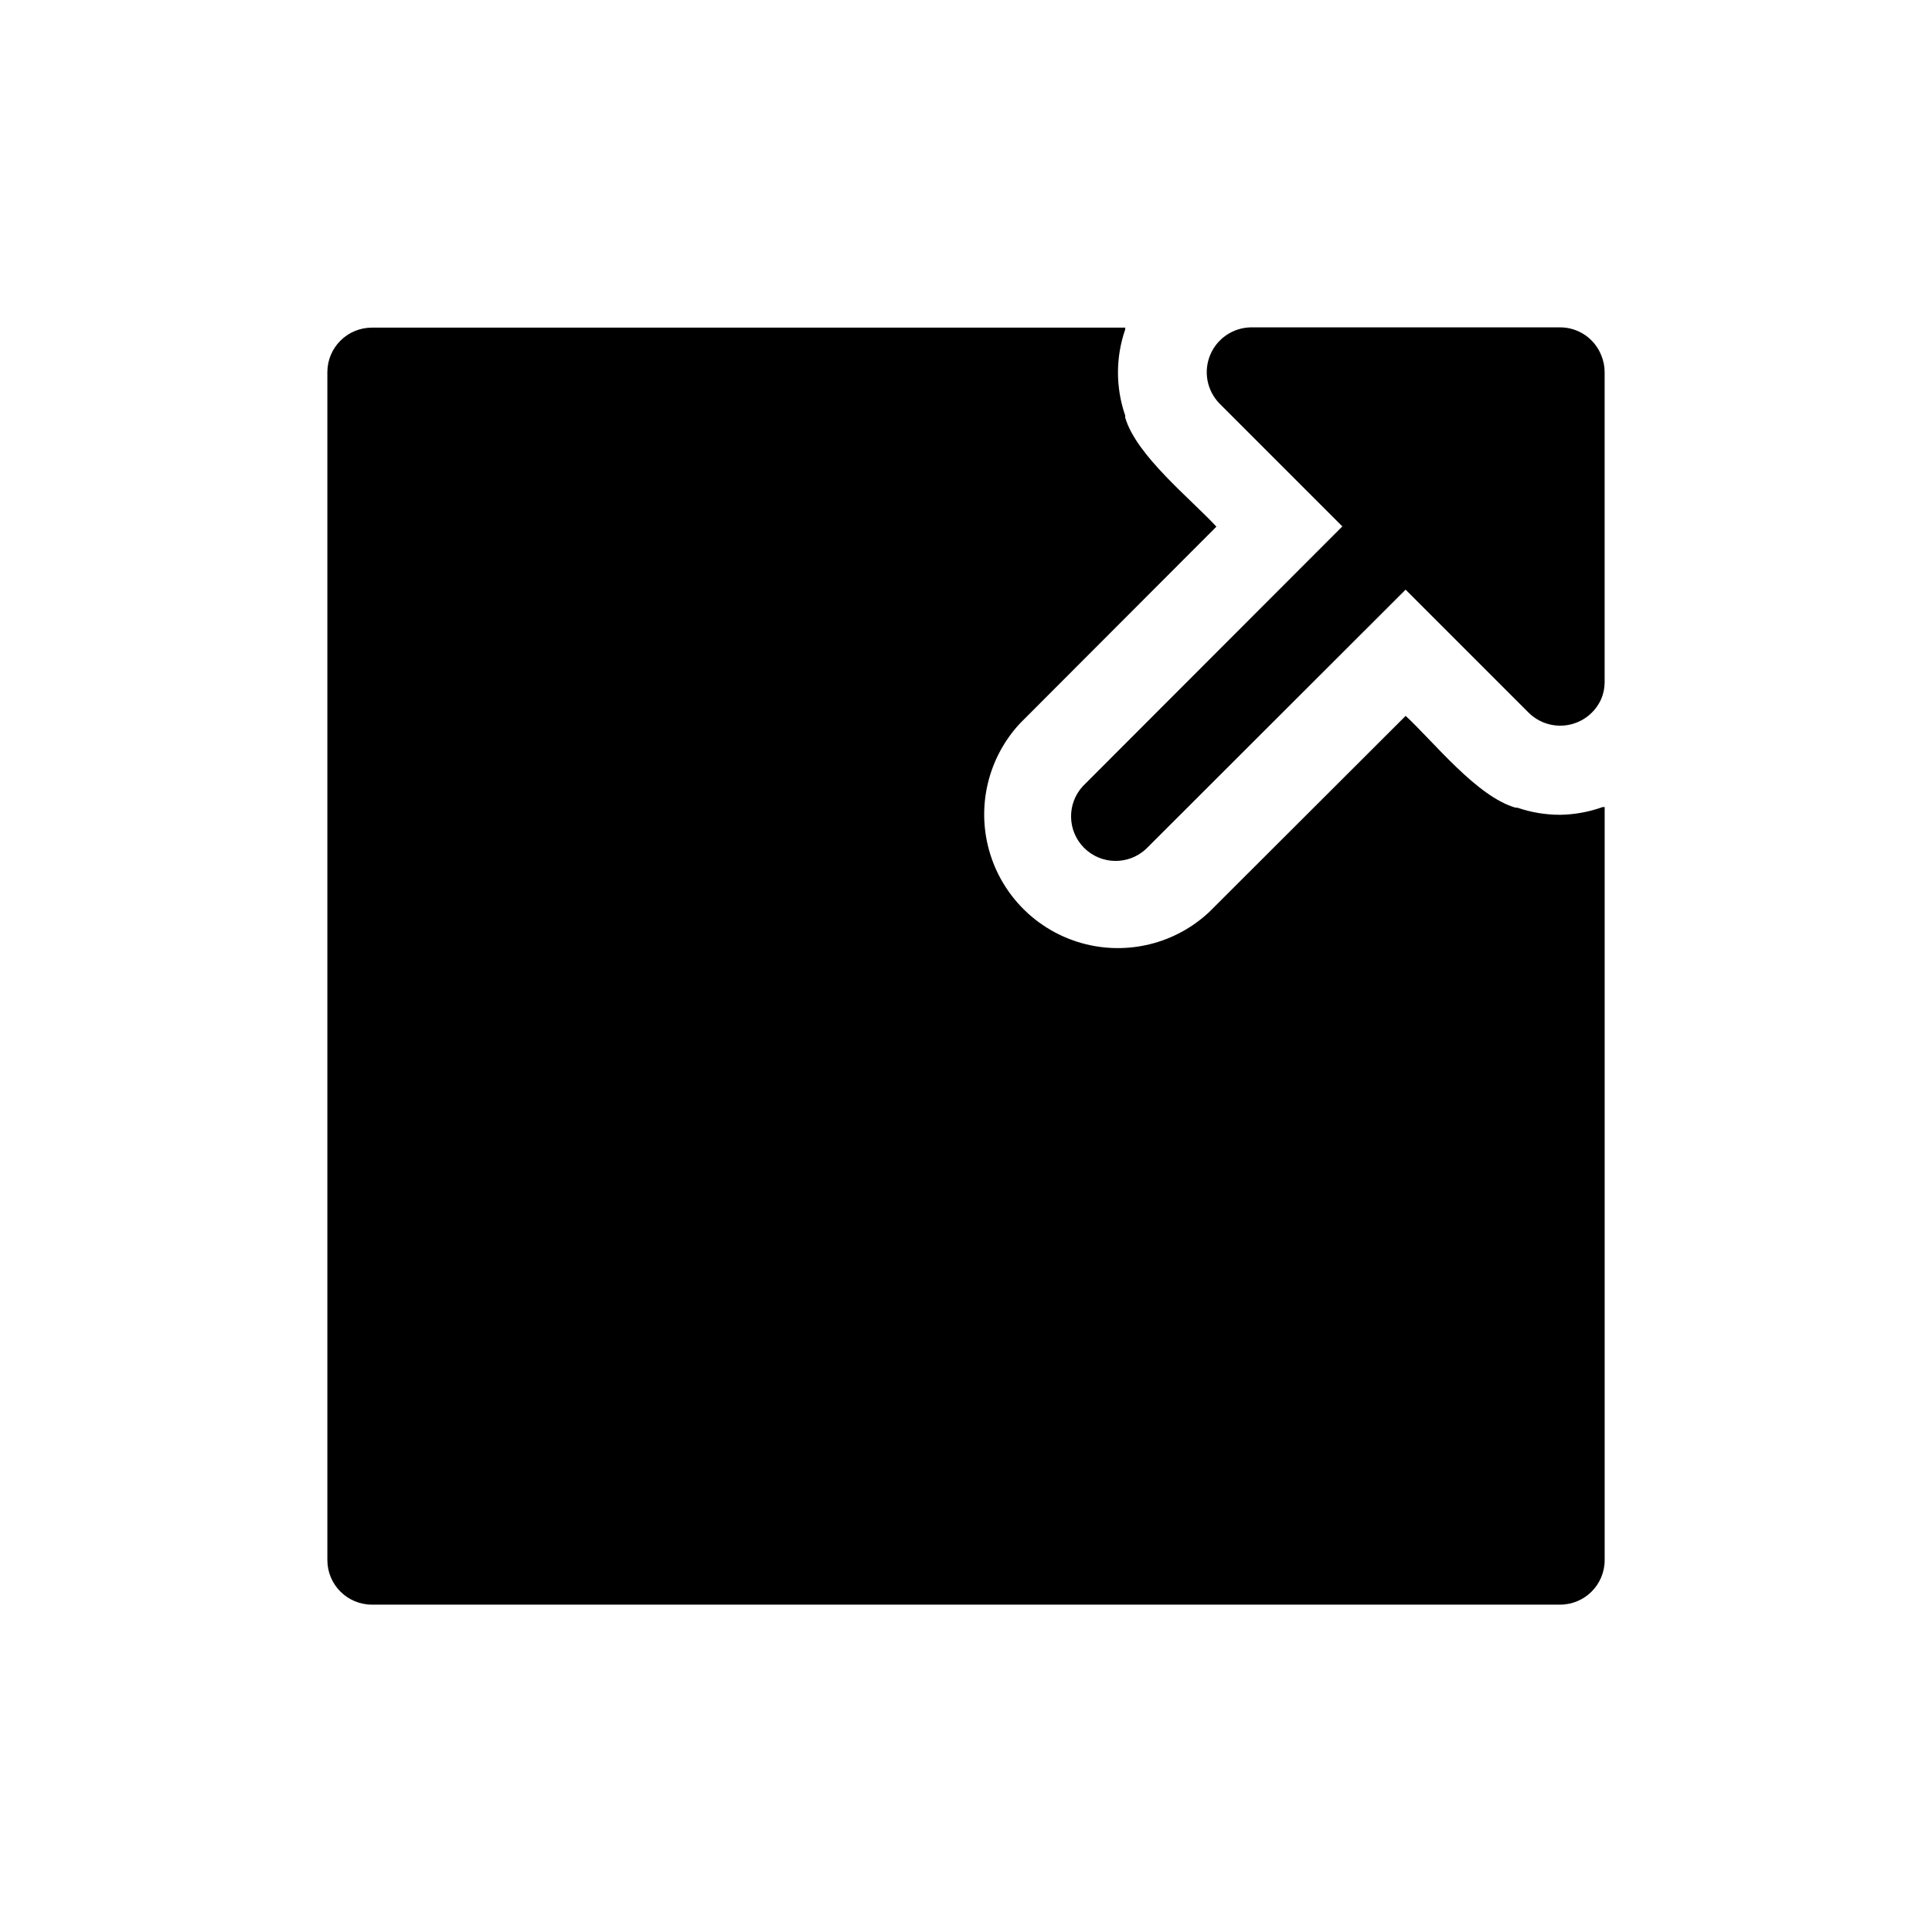
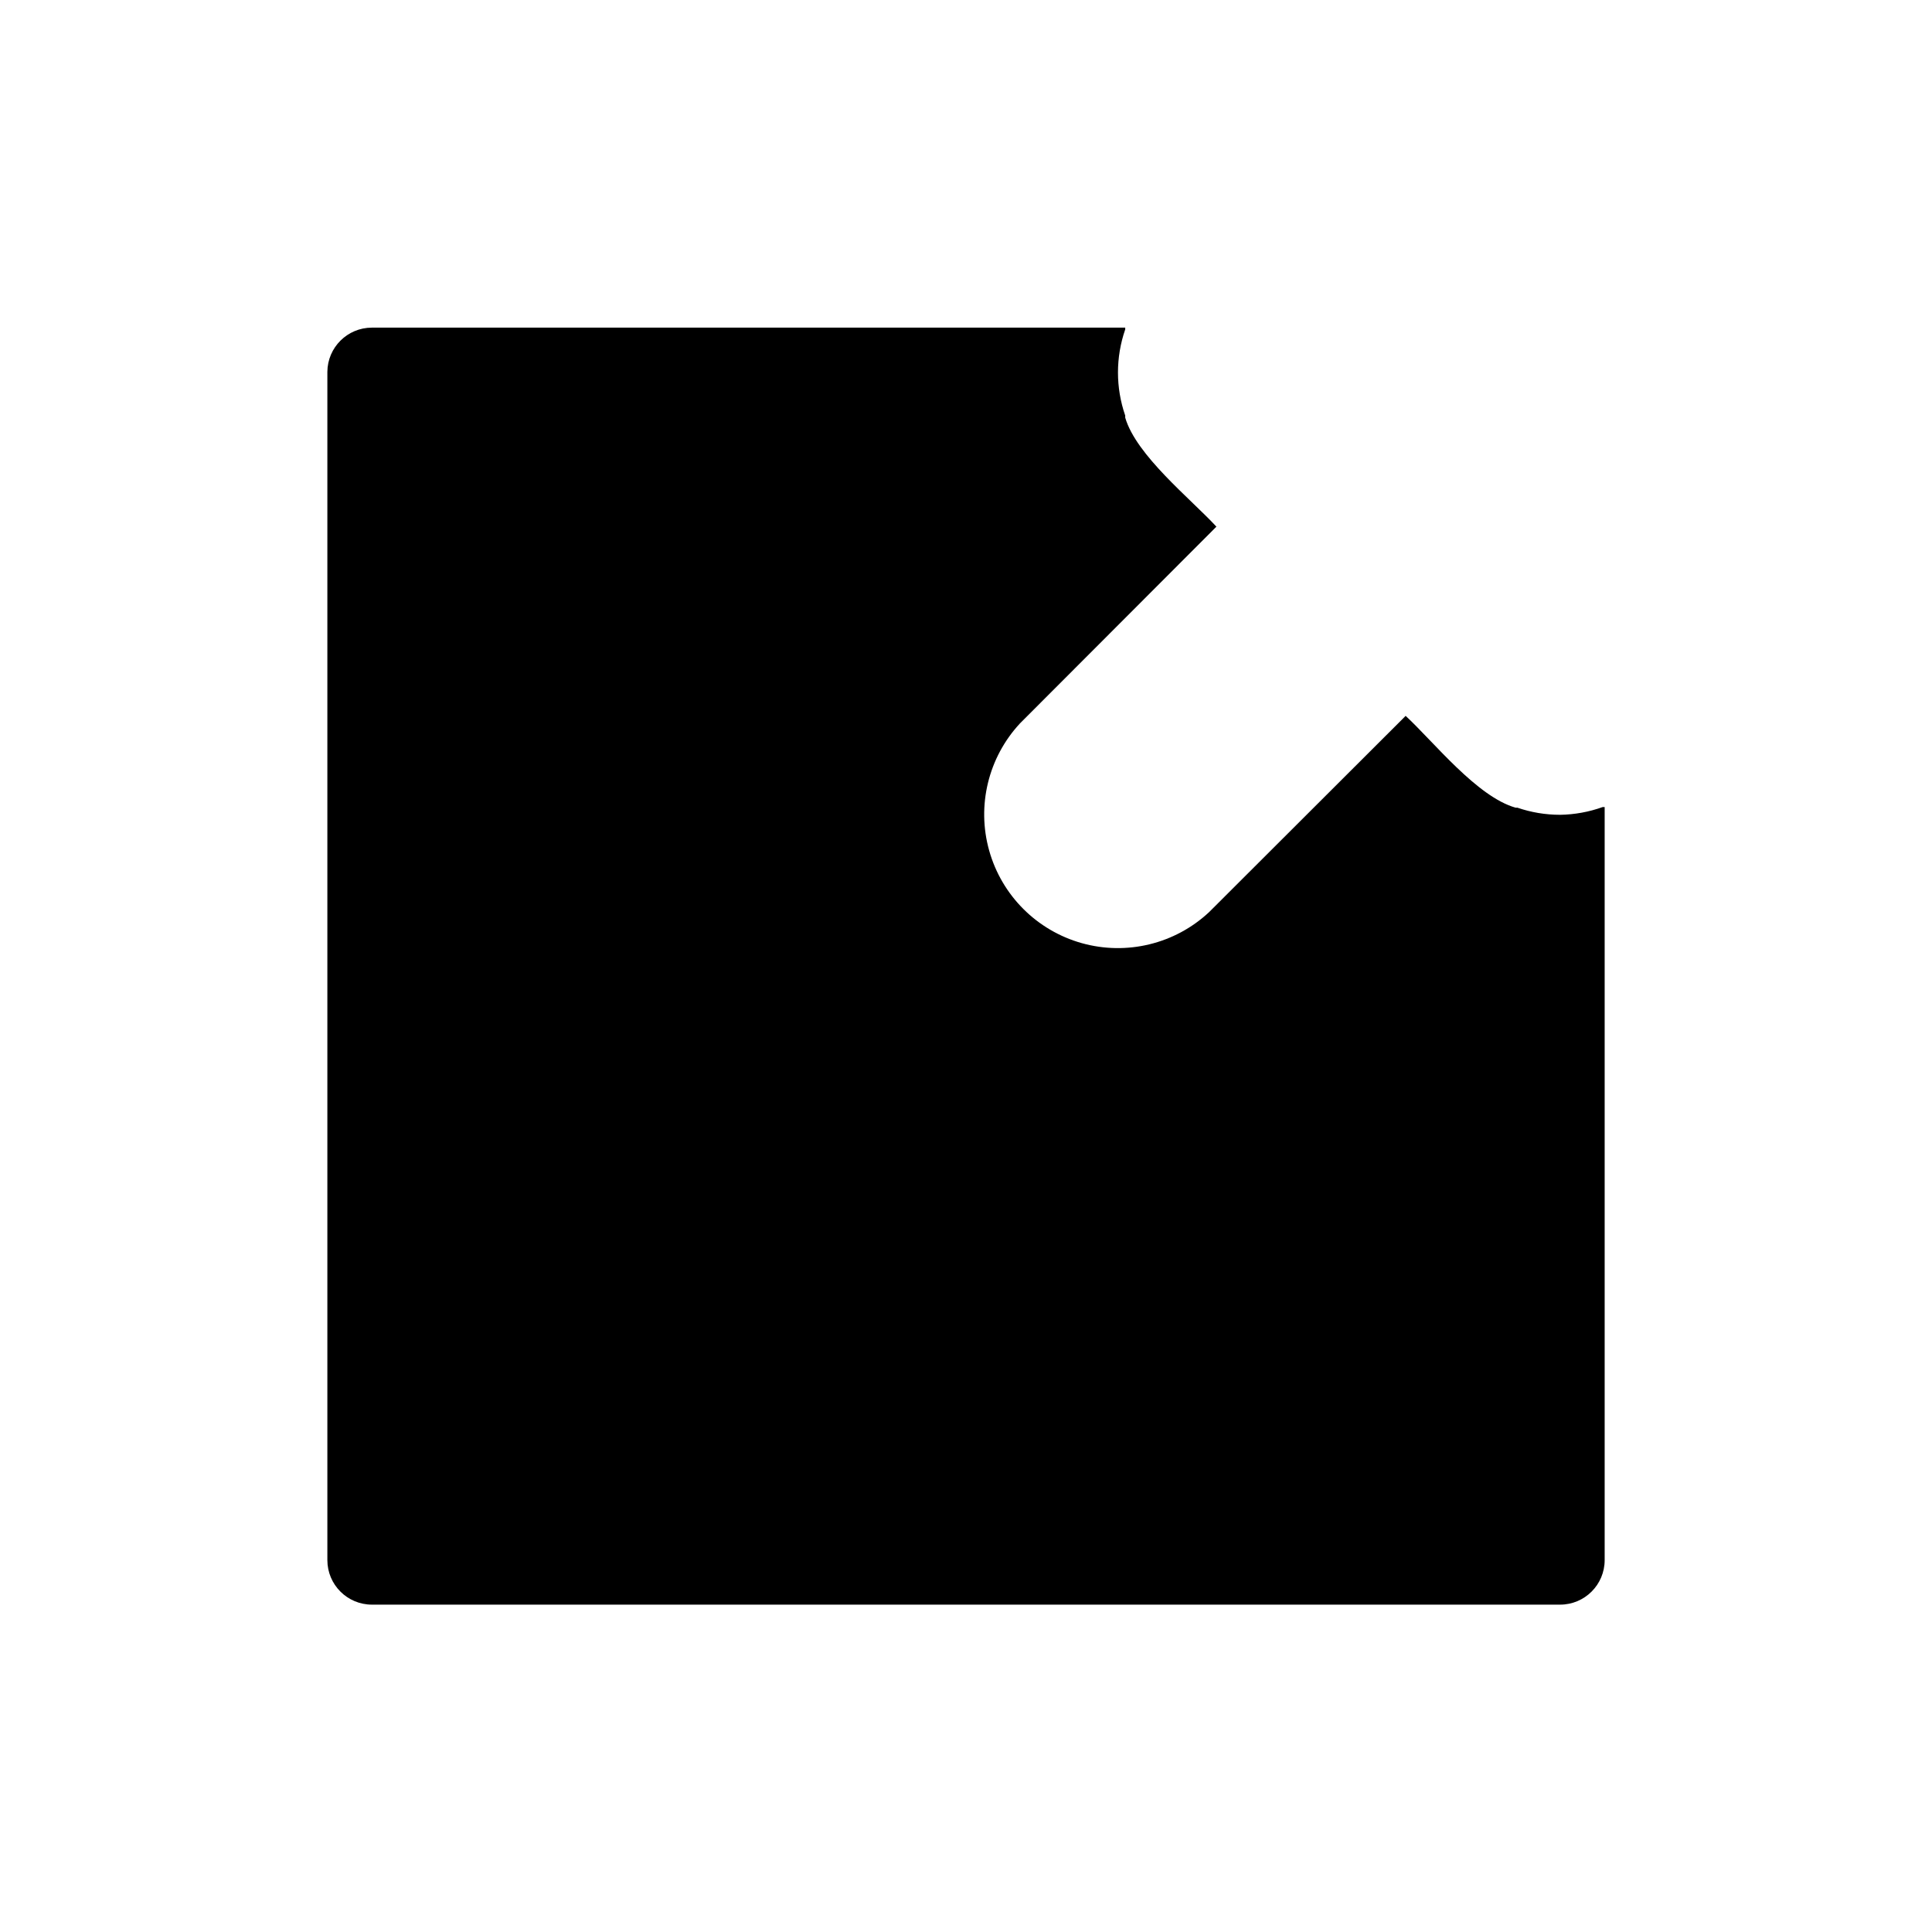
<svg xmlns="http://www.w3.org/2000/svg" fill="#000000" width="800px" height="800px" version="1.1" viewBox="144 144 512 512">
  <g>
    <path d="m557.44 359.93c-3.856 0-7.688-0.637-11.336-1.891h-0.469c-10.234-2.914-21.648-17.398-29.125-24.324l-52.113 52.035h-0.004c-9.039 8.426-21.82 11.527-33.719 8.191-11.898-3.34-21.199-12.637-24.535-24.539-3.34-11.898-0.234-24.676 8.188-33.719l52.035-52.113c-6.848-7.398-21.254-18.895-24.168-28.891v-0.551c-2.559-7.394-2.559-15.434 0-22.828v-0.473h-199.63c-6.492 0-11.766 5.238-11.809 11.73v314.88c0 6.523 5.285 11.809 11.809 11.809h314.88c6.523 0 11.809-5.285 11.809-11.809v-199.55h-0.551c-3.613 1.293-7.418 1.984-11.258 2.047z" />
-     <path d="m568.38 238.23c-1.758-4.512-6.102-7.481-10.945-7.477h-81.945c-4.738 0.078-8.977 2.961-10.785 7.336-1.812 4.379-0.855 9.414 2.441 12.816l32.59 32.59-68.723 68.801c-4.336 4.652-4.207 11.902 0.289 16.402 4.496 4.496 11.746 4.621 16.398 0.289l68.801-68.723 32.59 32.59c2.789 2.769 6.762 3.984 10.621 3.242 3.859-0.738 7.102-3.34 8.668-6.945 0.562-1.371 0.859-2.844 0.863-4.328v-82.262c-0.004-1.484-0.301-2.957-0.863-4.332z" />
  </g>
</svg>